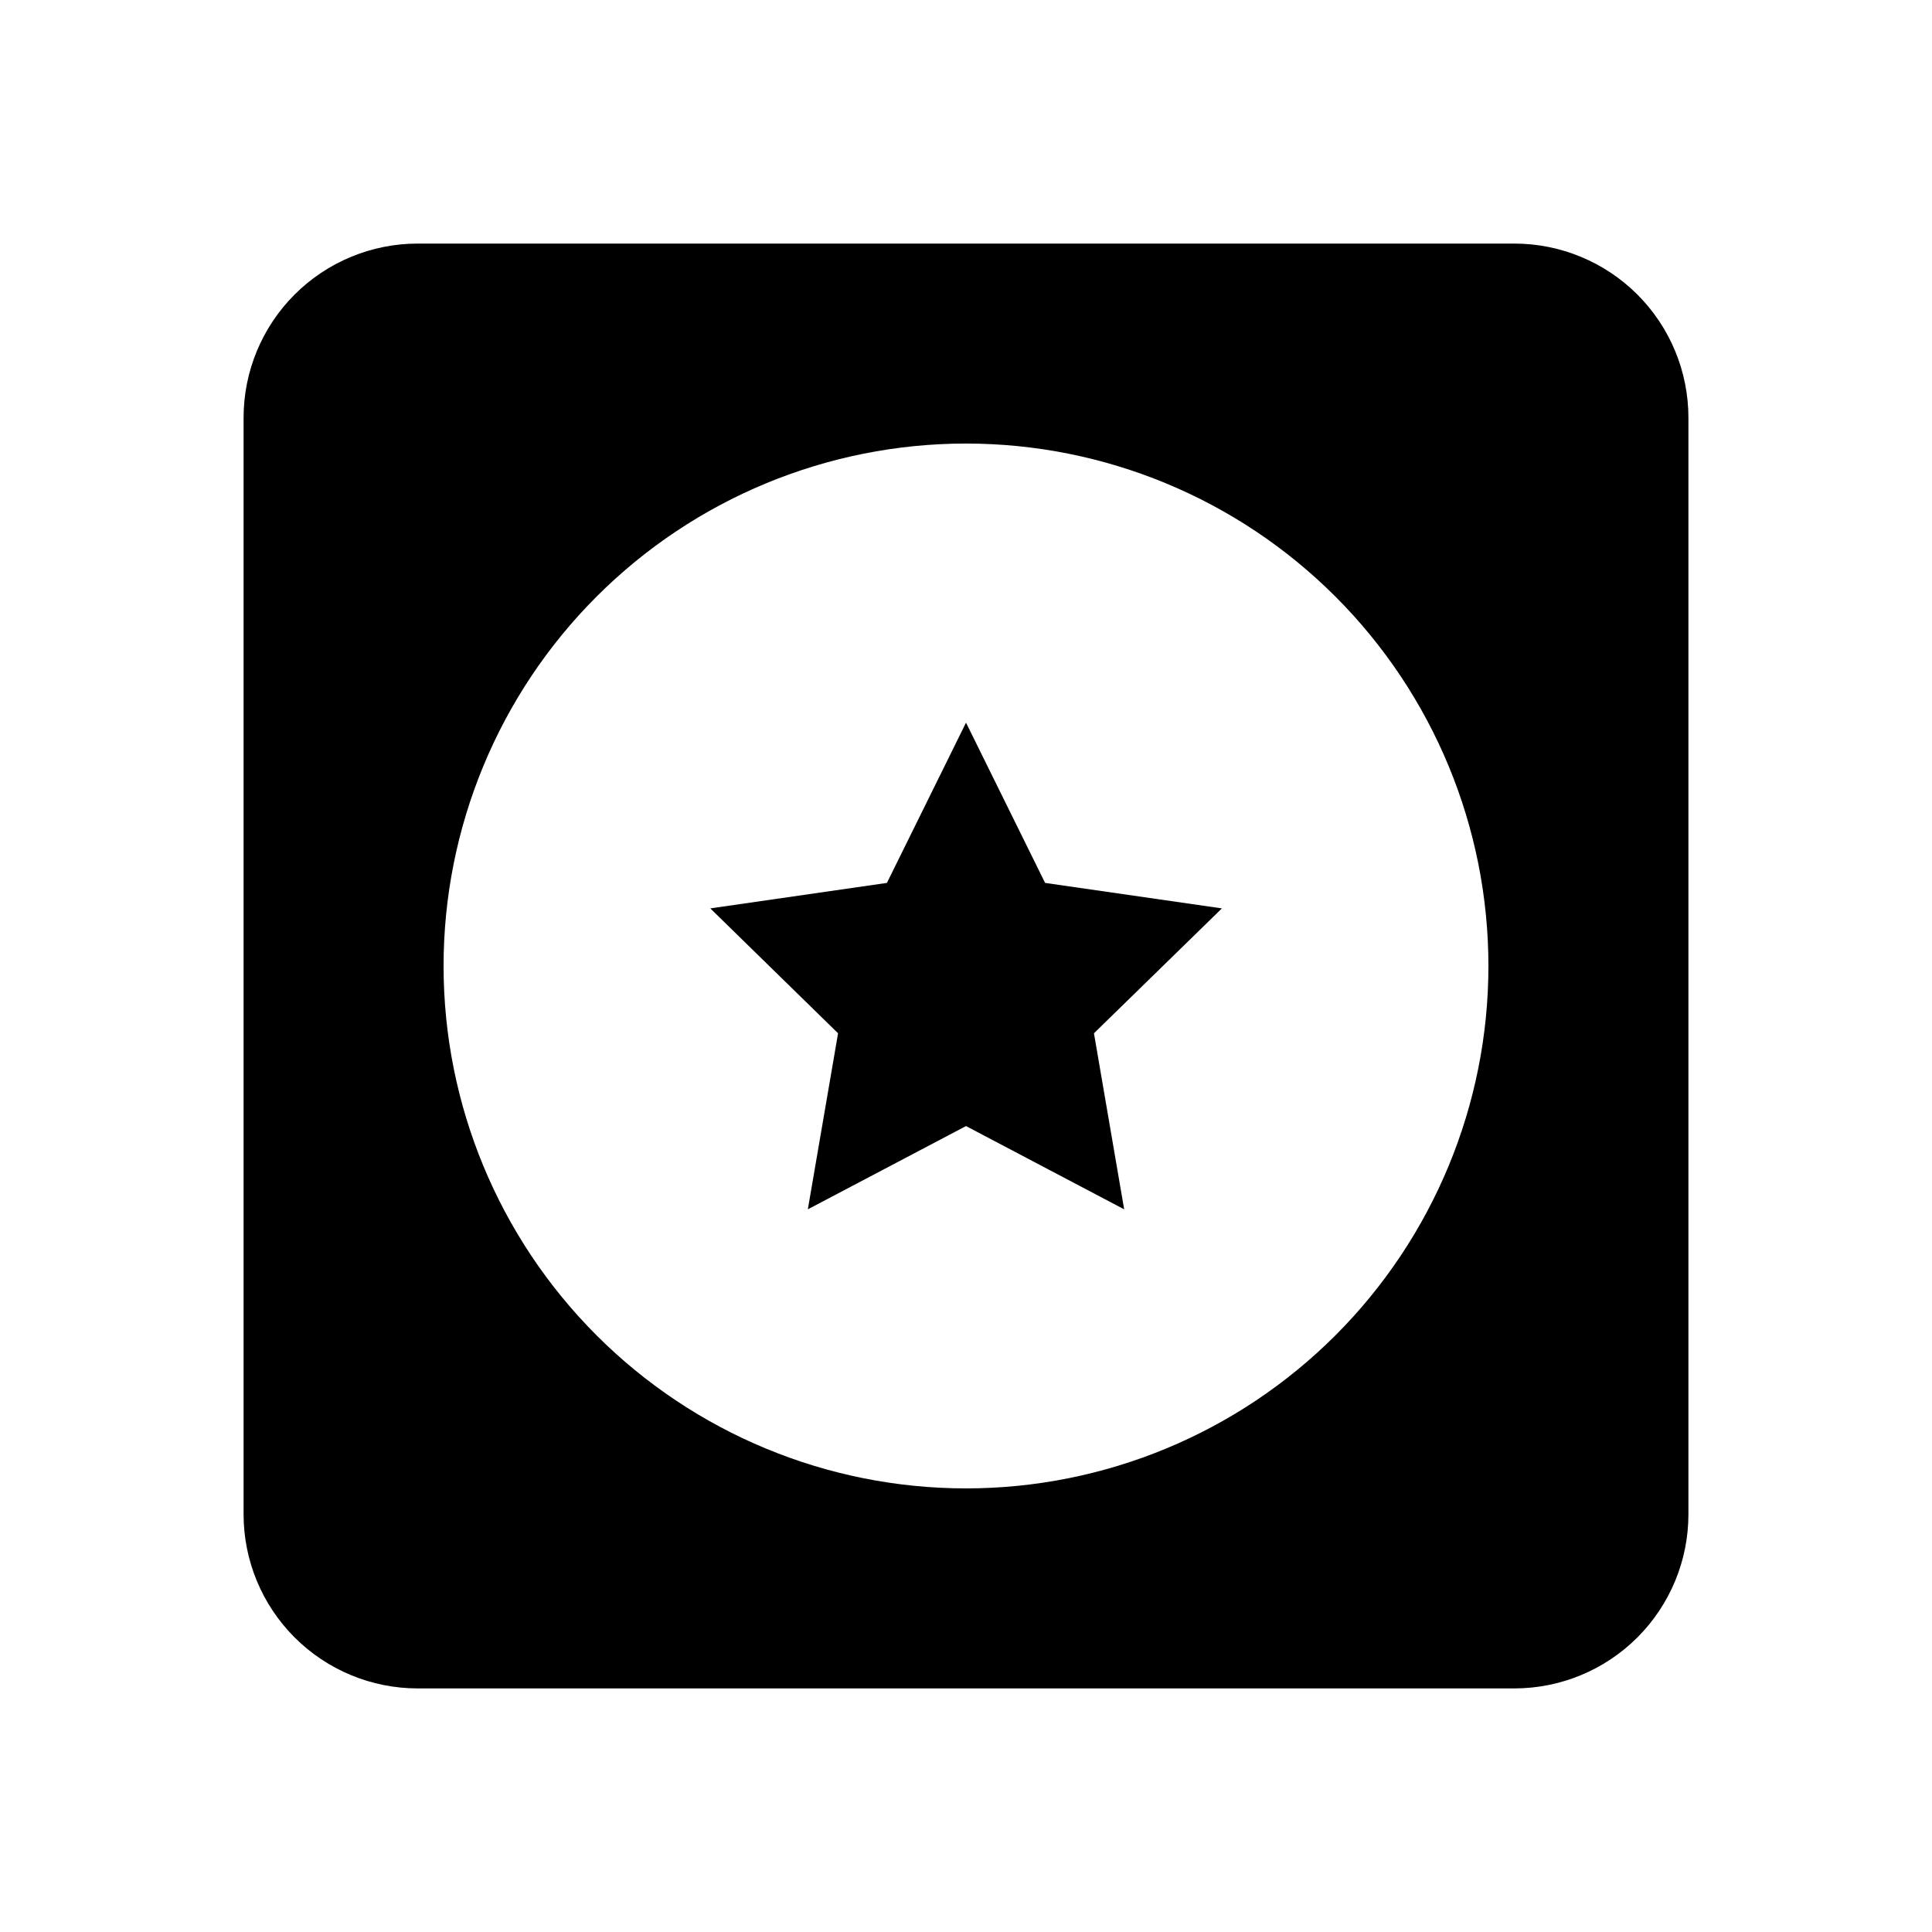
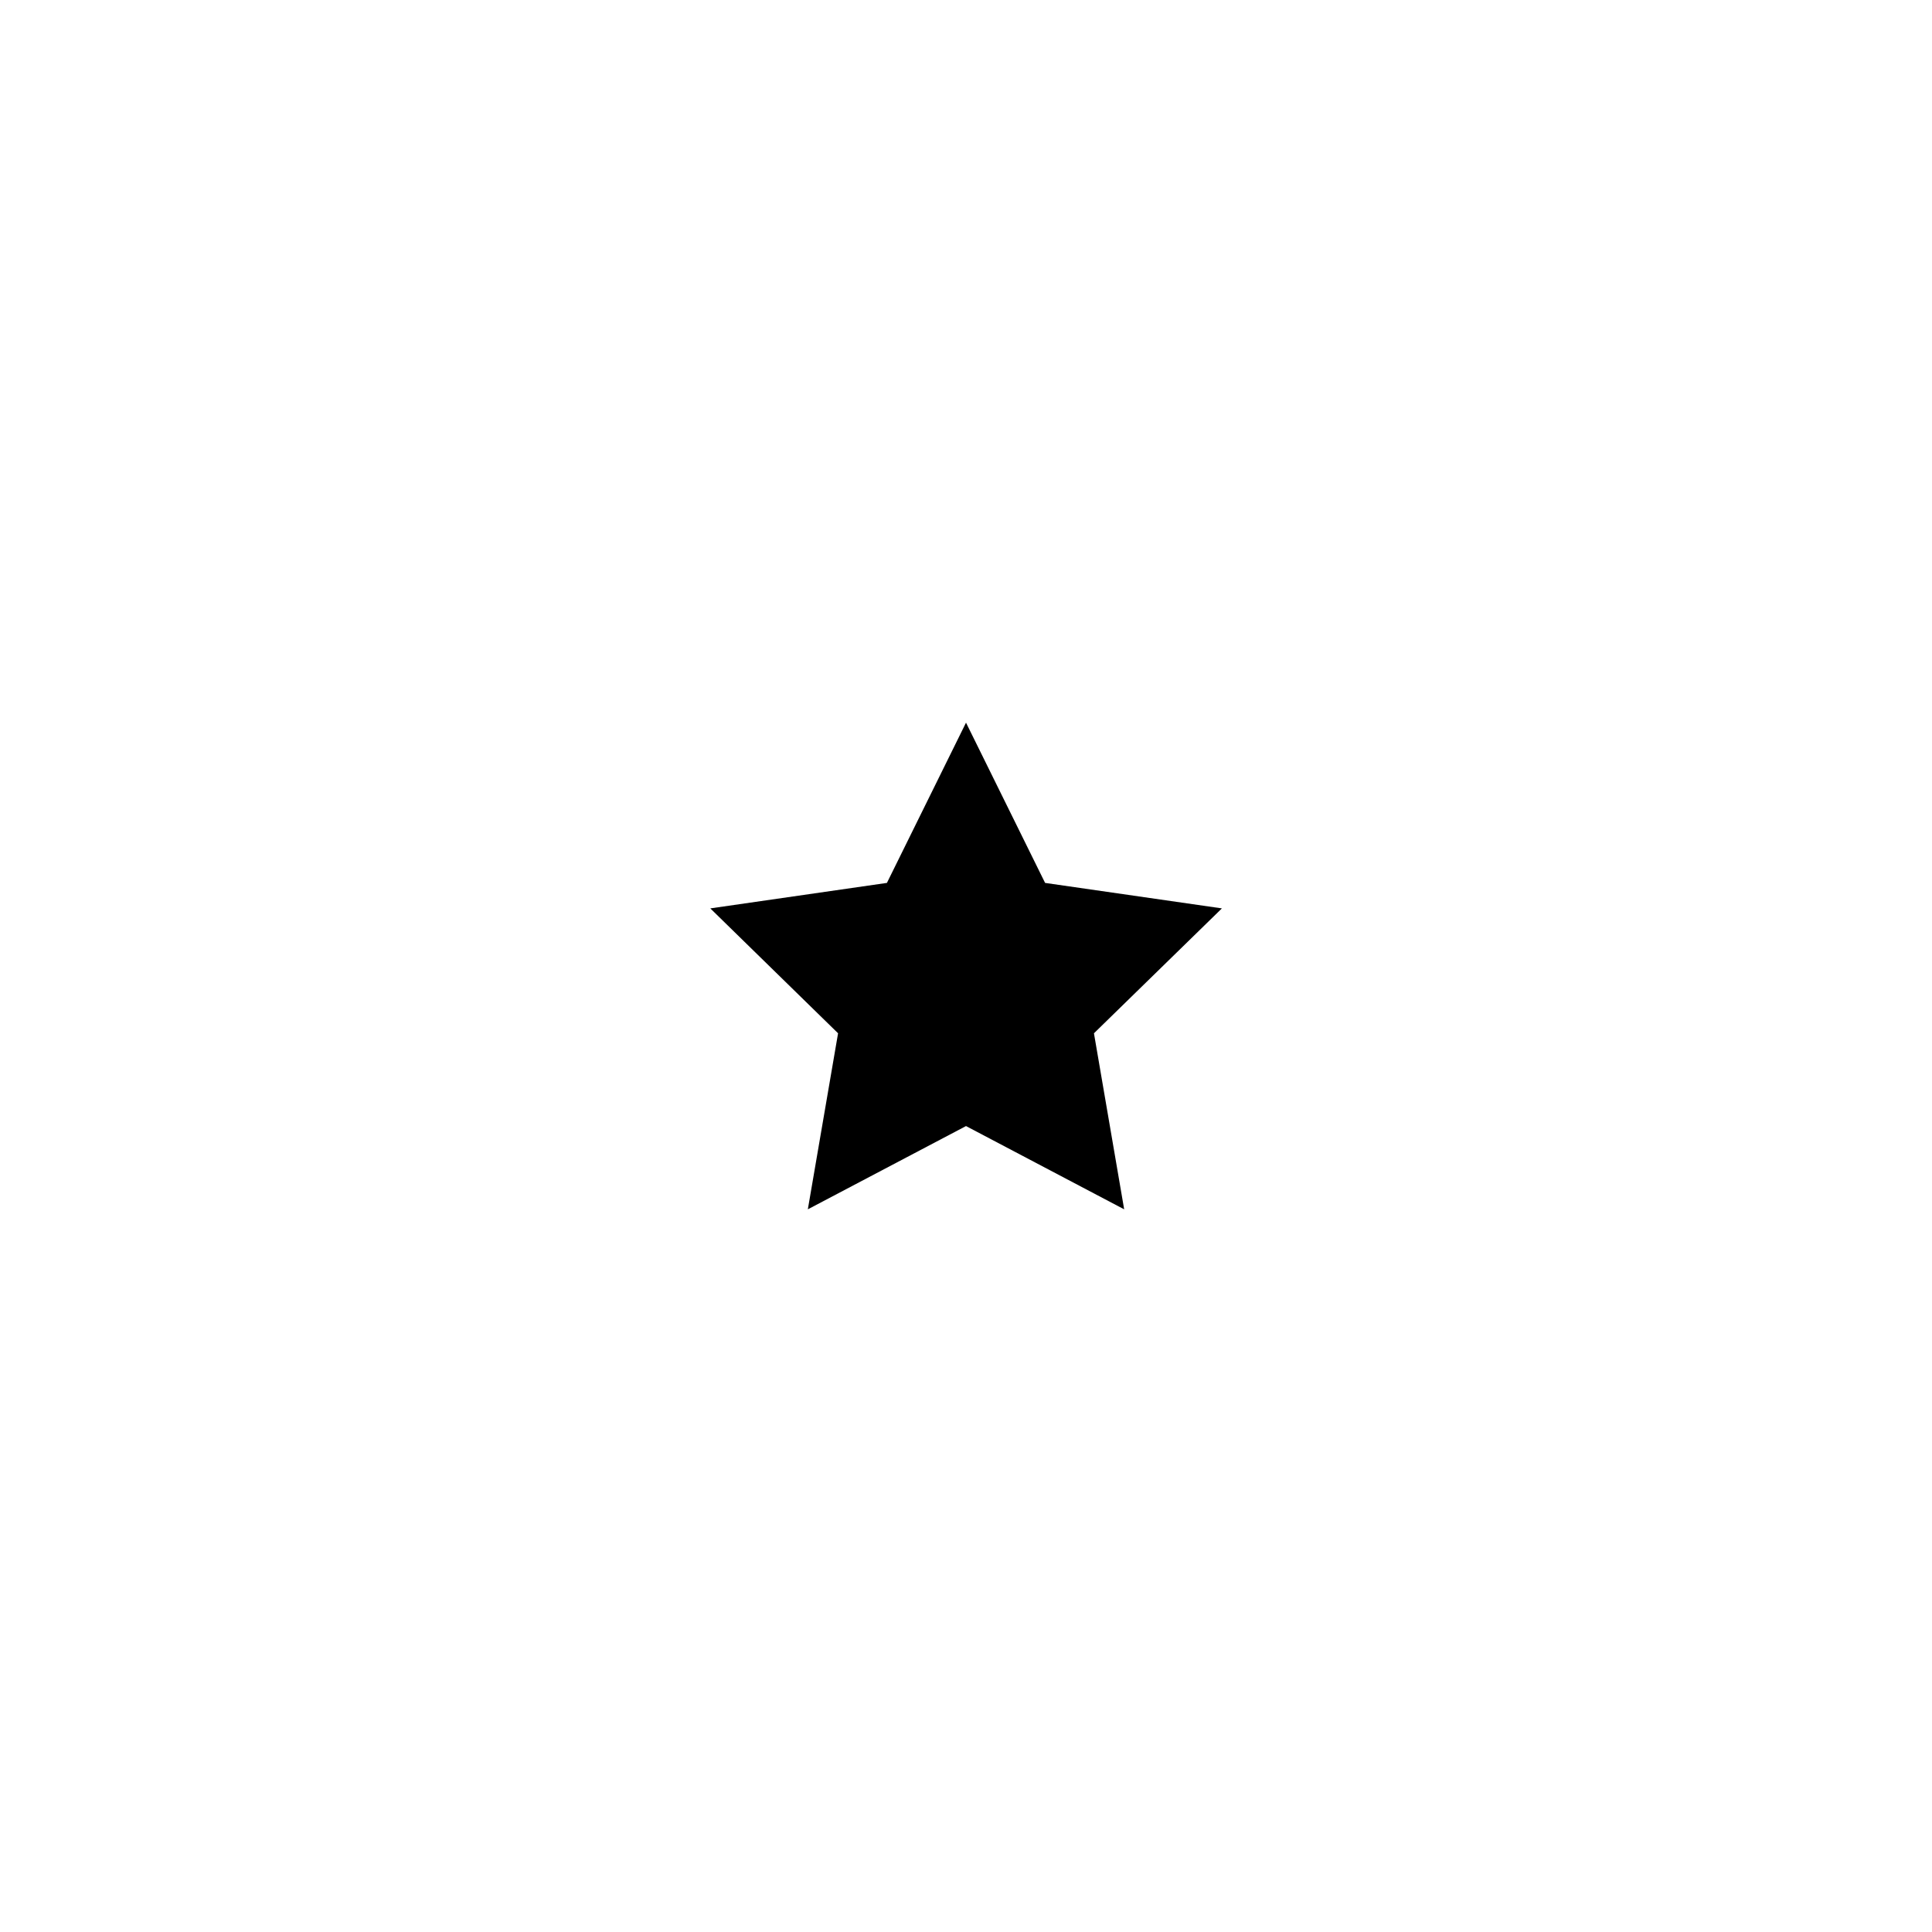
<svg xmlns="http://www.w3.org/2000/svg" fill="#000000" width="800px" height="800px" version="1.1" viewBox="144 144 512 512">
  <g>
    <path d="m420.96 377.98-20.957-42.469-20.961 42.469-46.805 6.754 33.859 33.098-8.012 46.652 41.918-22.066 41.914 22.066-8.008-46.652 33.906-33.098z" />
-     <path d="m545.3 208.55h-290.6c-12.238 0-23.977 4.863-32.633 13.516-8.652 8.656-13.516 20.395-13.516 32.633v290.6c0 12.238 4.863 23.977 13.516 32.633 8.656 8.656 20.395 13.516 32.633 13.516h290.6c12.238 0 23.977-4.859 32.633-13.516s13.516-20.395 13.516-32.633v-290.6c0-12.238-4.859-23.977-13.516-32.633-8.656-8.652-20.395-13.516-32.633-13.516zm-145.3 329.89c-36.719 0-71.934-14.586-97.898-40.551-25.965-25.965-40.551-61.176-40.551-97.895s14.586-71.934 40.551-97.898c25.965-25.965 61.18-40.551 97.898-40.551s71.93 14.586 97.895 40.551c25.965 25.965 40.551 61.18 40.551 97.898s-14.586 71.93-40.551 97.895c-25.965 25.965-61.176 40.551-97.895 40.551z" />
  </g>
</svg>